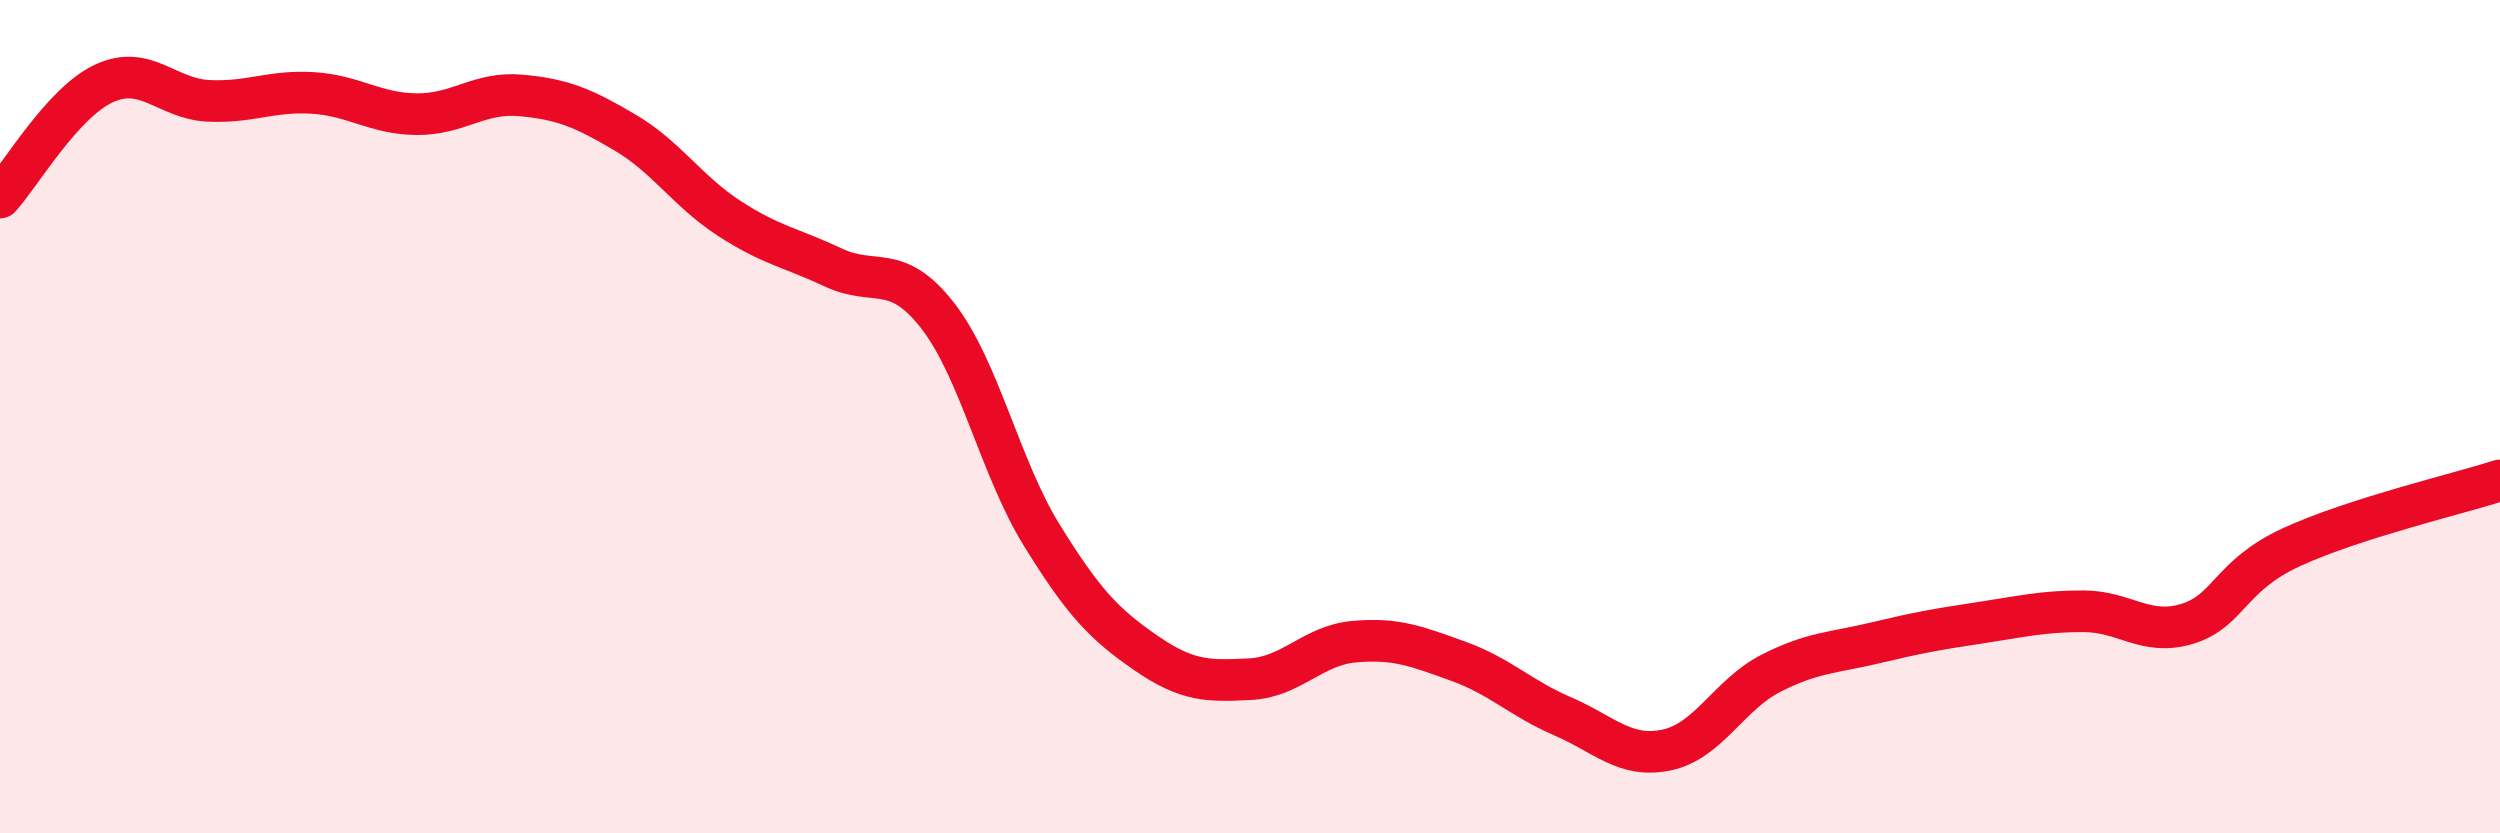
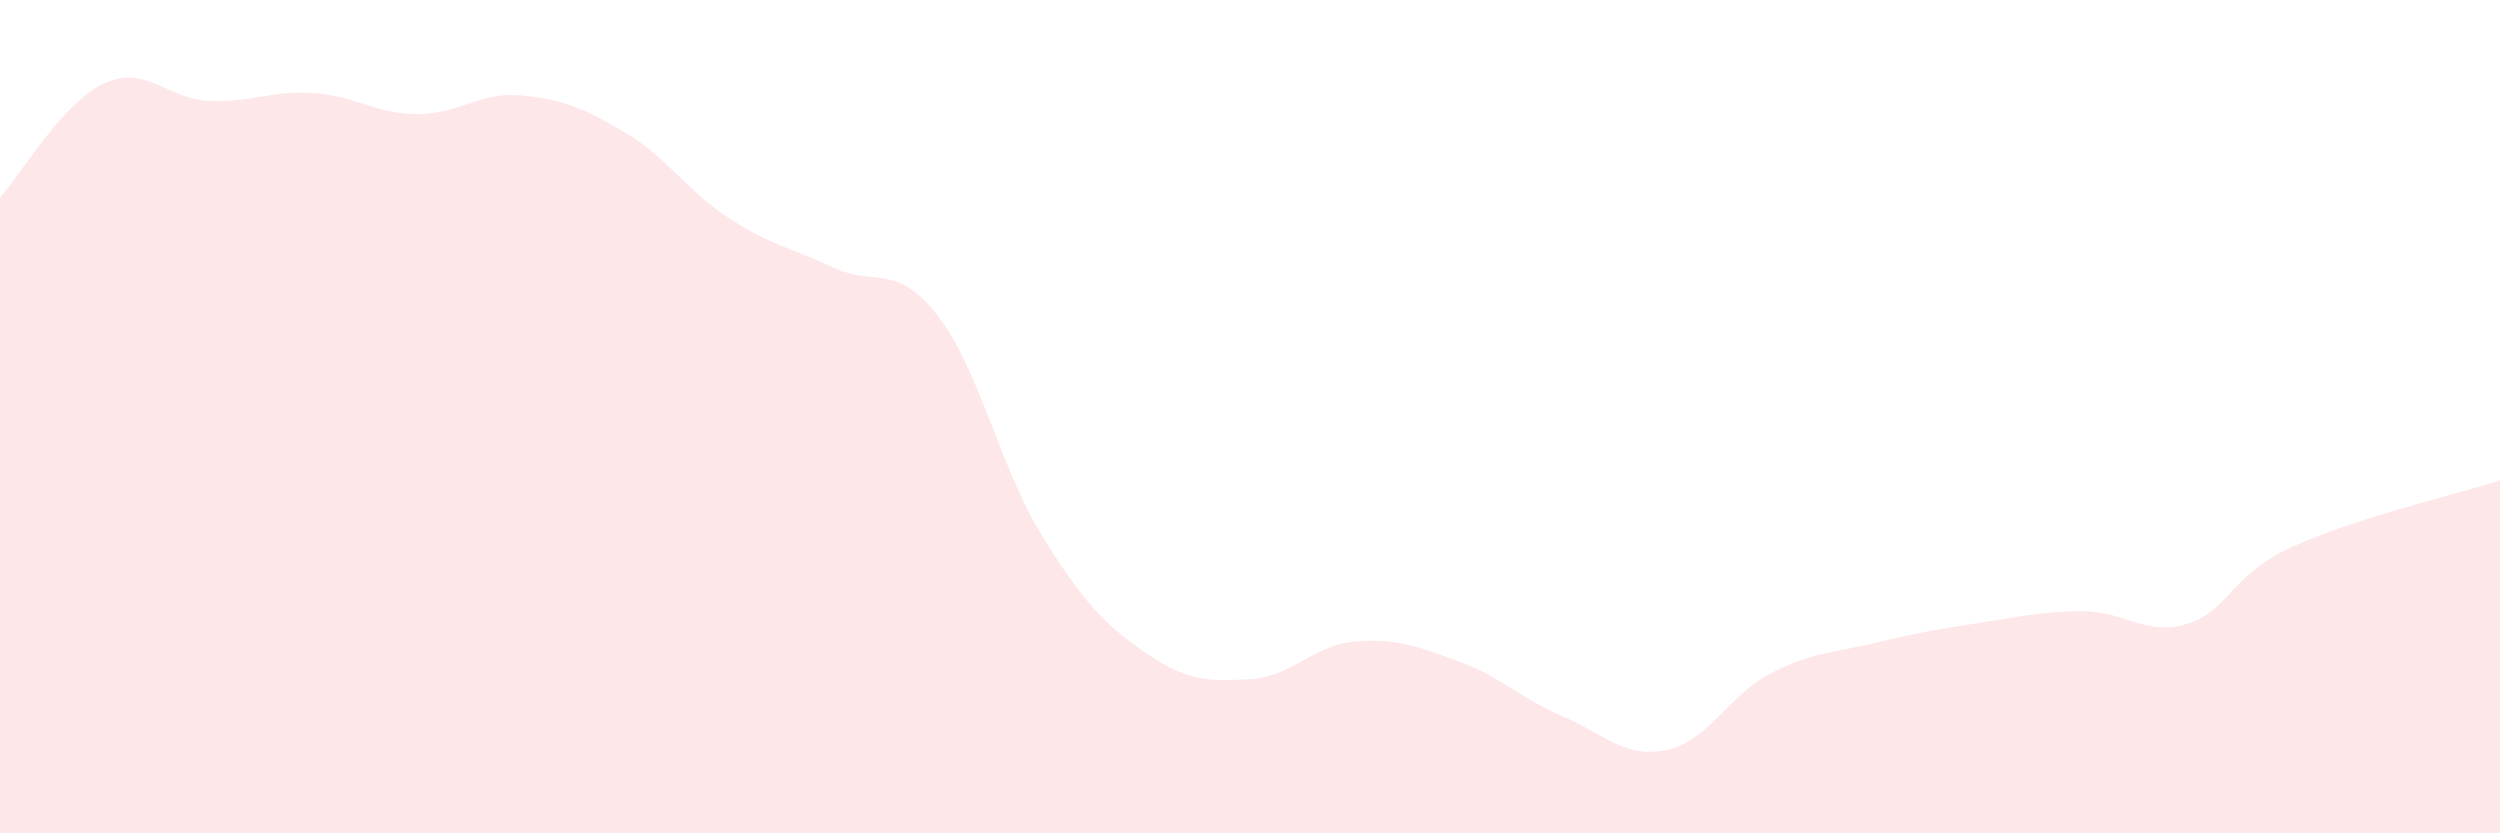
<svg xmlns="http://www.w3.org/2000/svg" width="60" height="20" viewBox="0 0 60 20">
  <path d="M 0,4.74 C 0.5,4.19 1.5,2.46 2.5,2 C 3.5,1.54 4,2.37 5,2.42 C 6,2.47 6.5,2.17 7.5,2.23 C 8.5,2.29 9,2.73 10,2.74 C 11,2.75 11.5,2.2 12.5,2.29 C 13.5,2.38 14,2.59 15,3.18 C 16,3.77 16.5,4.59 17.5,5.24 C 18.5,5.89 19,5.95 20,6.42 C 21,6.89 21.5,6.29 22.5,7.57 C 23.5,8.85 24,11.22 25,12.84 C 26,14.46 26.5,14.98 27.5,15.67 C 28.5,16.36 29,16.35 30,16.3 C 31,16.25 31.5,15.49 32.5,15.4 C 33.5,15.31 34,15.51 35,15.87 C 36,16.23 36.5,16.76 37.5,17.19 C 38.5,17.62 39,18.21 40,18 C 41,17.79 41.5,16.67 42.5,16.16 C 43.5,15.65 44,15.67 45,15.43 C 46,15.19 46.5,15.1 47.5,14.95 C 48.5,14.8 49,14.67 50,14.67 C 51,14.67 51.5,15.28 52.5,14.97 C 53.5,14.66 53.5,13.82 55,13.13 C 56.5,12.44 59,11.85 60,11.53L60 20L0 20Z" fill="#EB0A25" opacity="0.1" stroke-linecap="round" stroke-linejoin="round" />
-   <path d="M 0,4.74 C 0.5,4.19 1.5,2.46 2.5,2 C 3.5,1.54 4,2.37 5,2.42 C 6,2.47 6.5,2.17 7.5,2.23 C 8.5,2.29 9,2.73 10,2.74 C 11,2.75 11.5,2.2 12.5,2.29 C 13.5,2.38 14,2.59 15,3.18 C 16,3.77 16.5,4.59 17.5,5.24 C 18.5,5.89 19,5.95 20,6.42 C 21,6.89 21.5,6.29 22.5,7.57 C 23.5,8.85 24,11.22 25,12.84 C 26,14.46 26.5,14.98 27.5,15.67 C 28.5,16.36 29,16.35 30,16.3 C 31,16.25 31.5,15.49 32.5,15.4 C 33.5,15.31 34,15.51 35,15.87 C 36,16.23 36.5,16.76 37.5,17.19 C 38.5,17.62 39,18.21 40,18 C 41,17.79 41.5,16.67 42.5,16.16 C 43.5,15.65 44,15.67 45,15.43 C 46,15.19 46.5,15.1 47.5,14.95 C 48.5,14.8 49,14.67 50,14.67 C 51,14.67 51.5,15.28 52.5,14.97 C 53.5,14.66 53.5,13.82 55,13.13 C 56.5,12.44 59,11.85 60,11.53" stroke="#EB0A25" stroke-width="1" fill="none" stroke-linecap="round" stroke-linejoin="round" />
</svg>